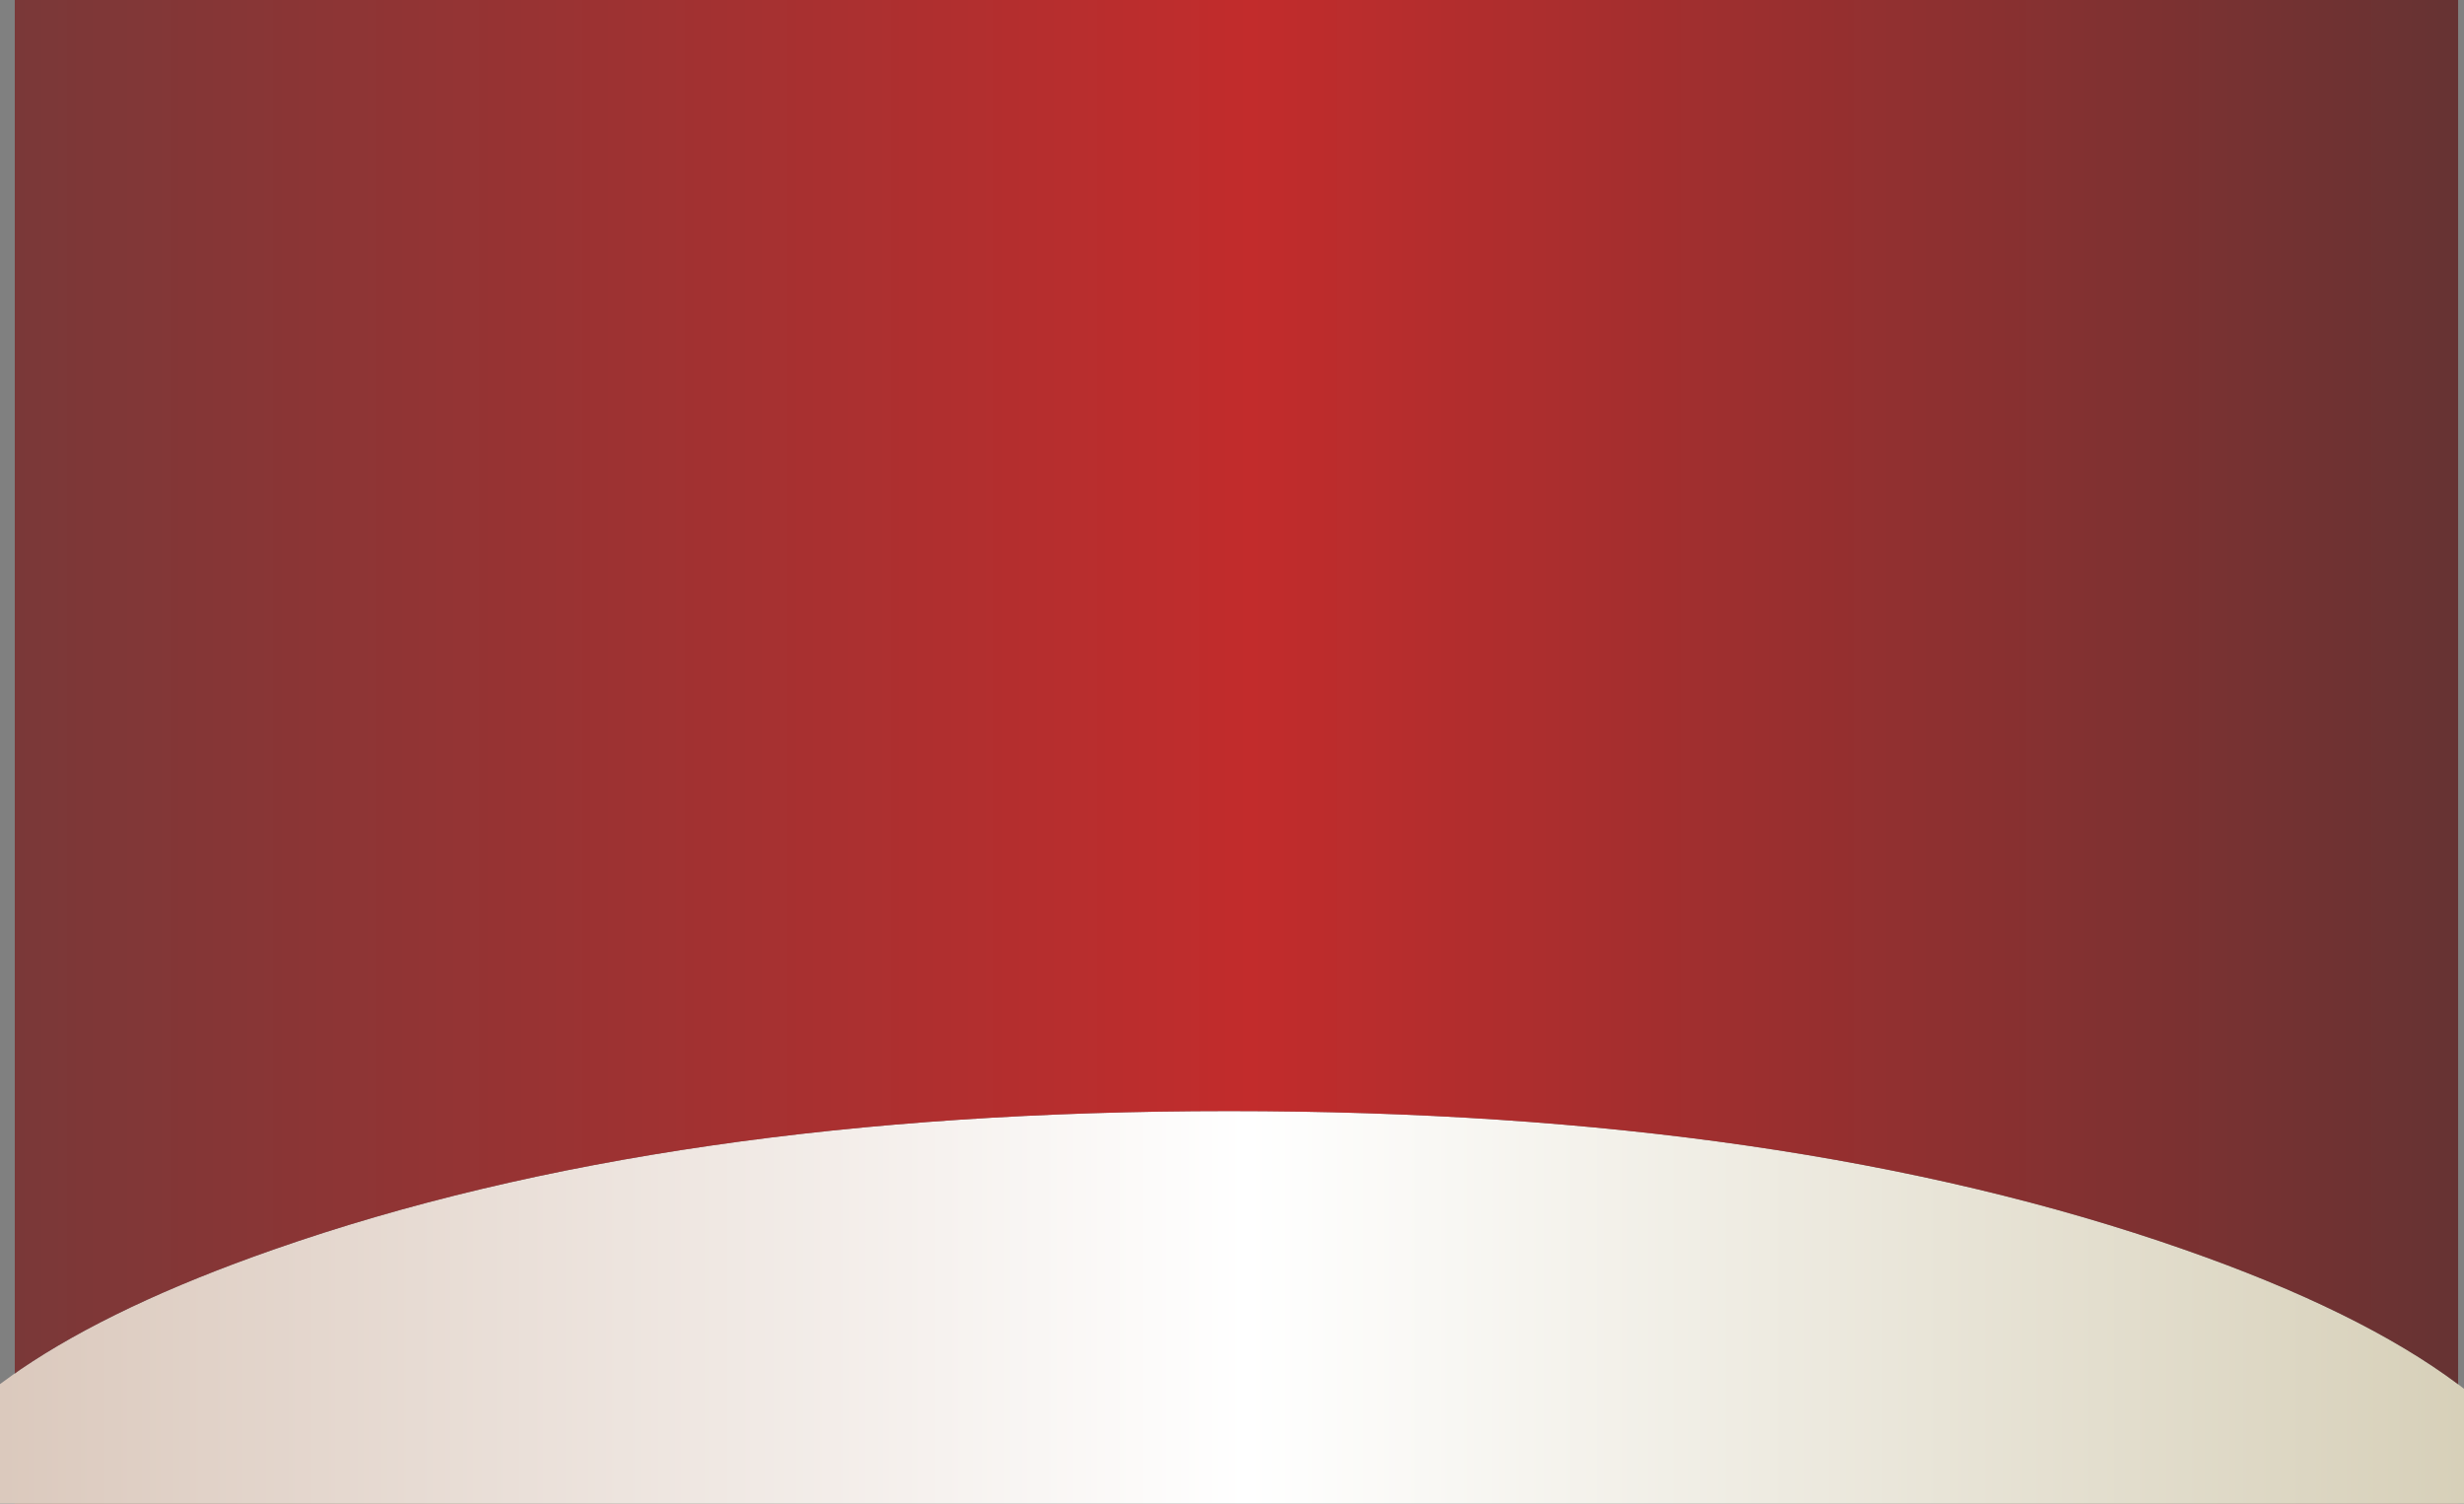
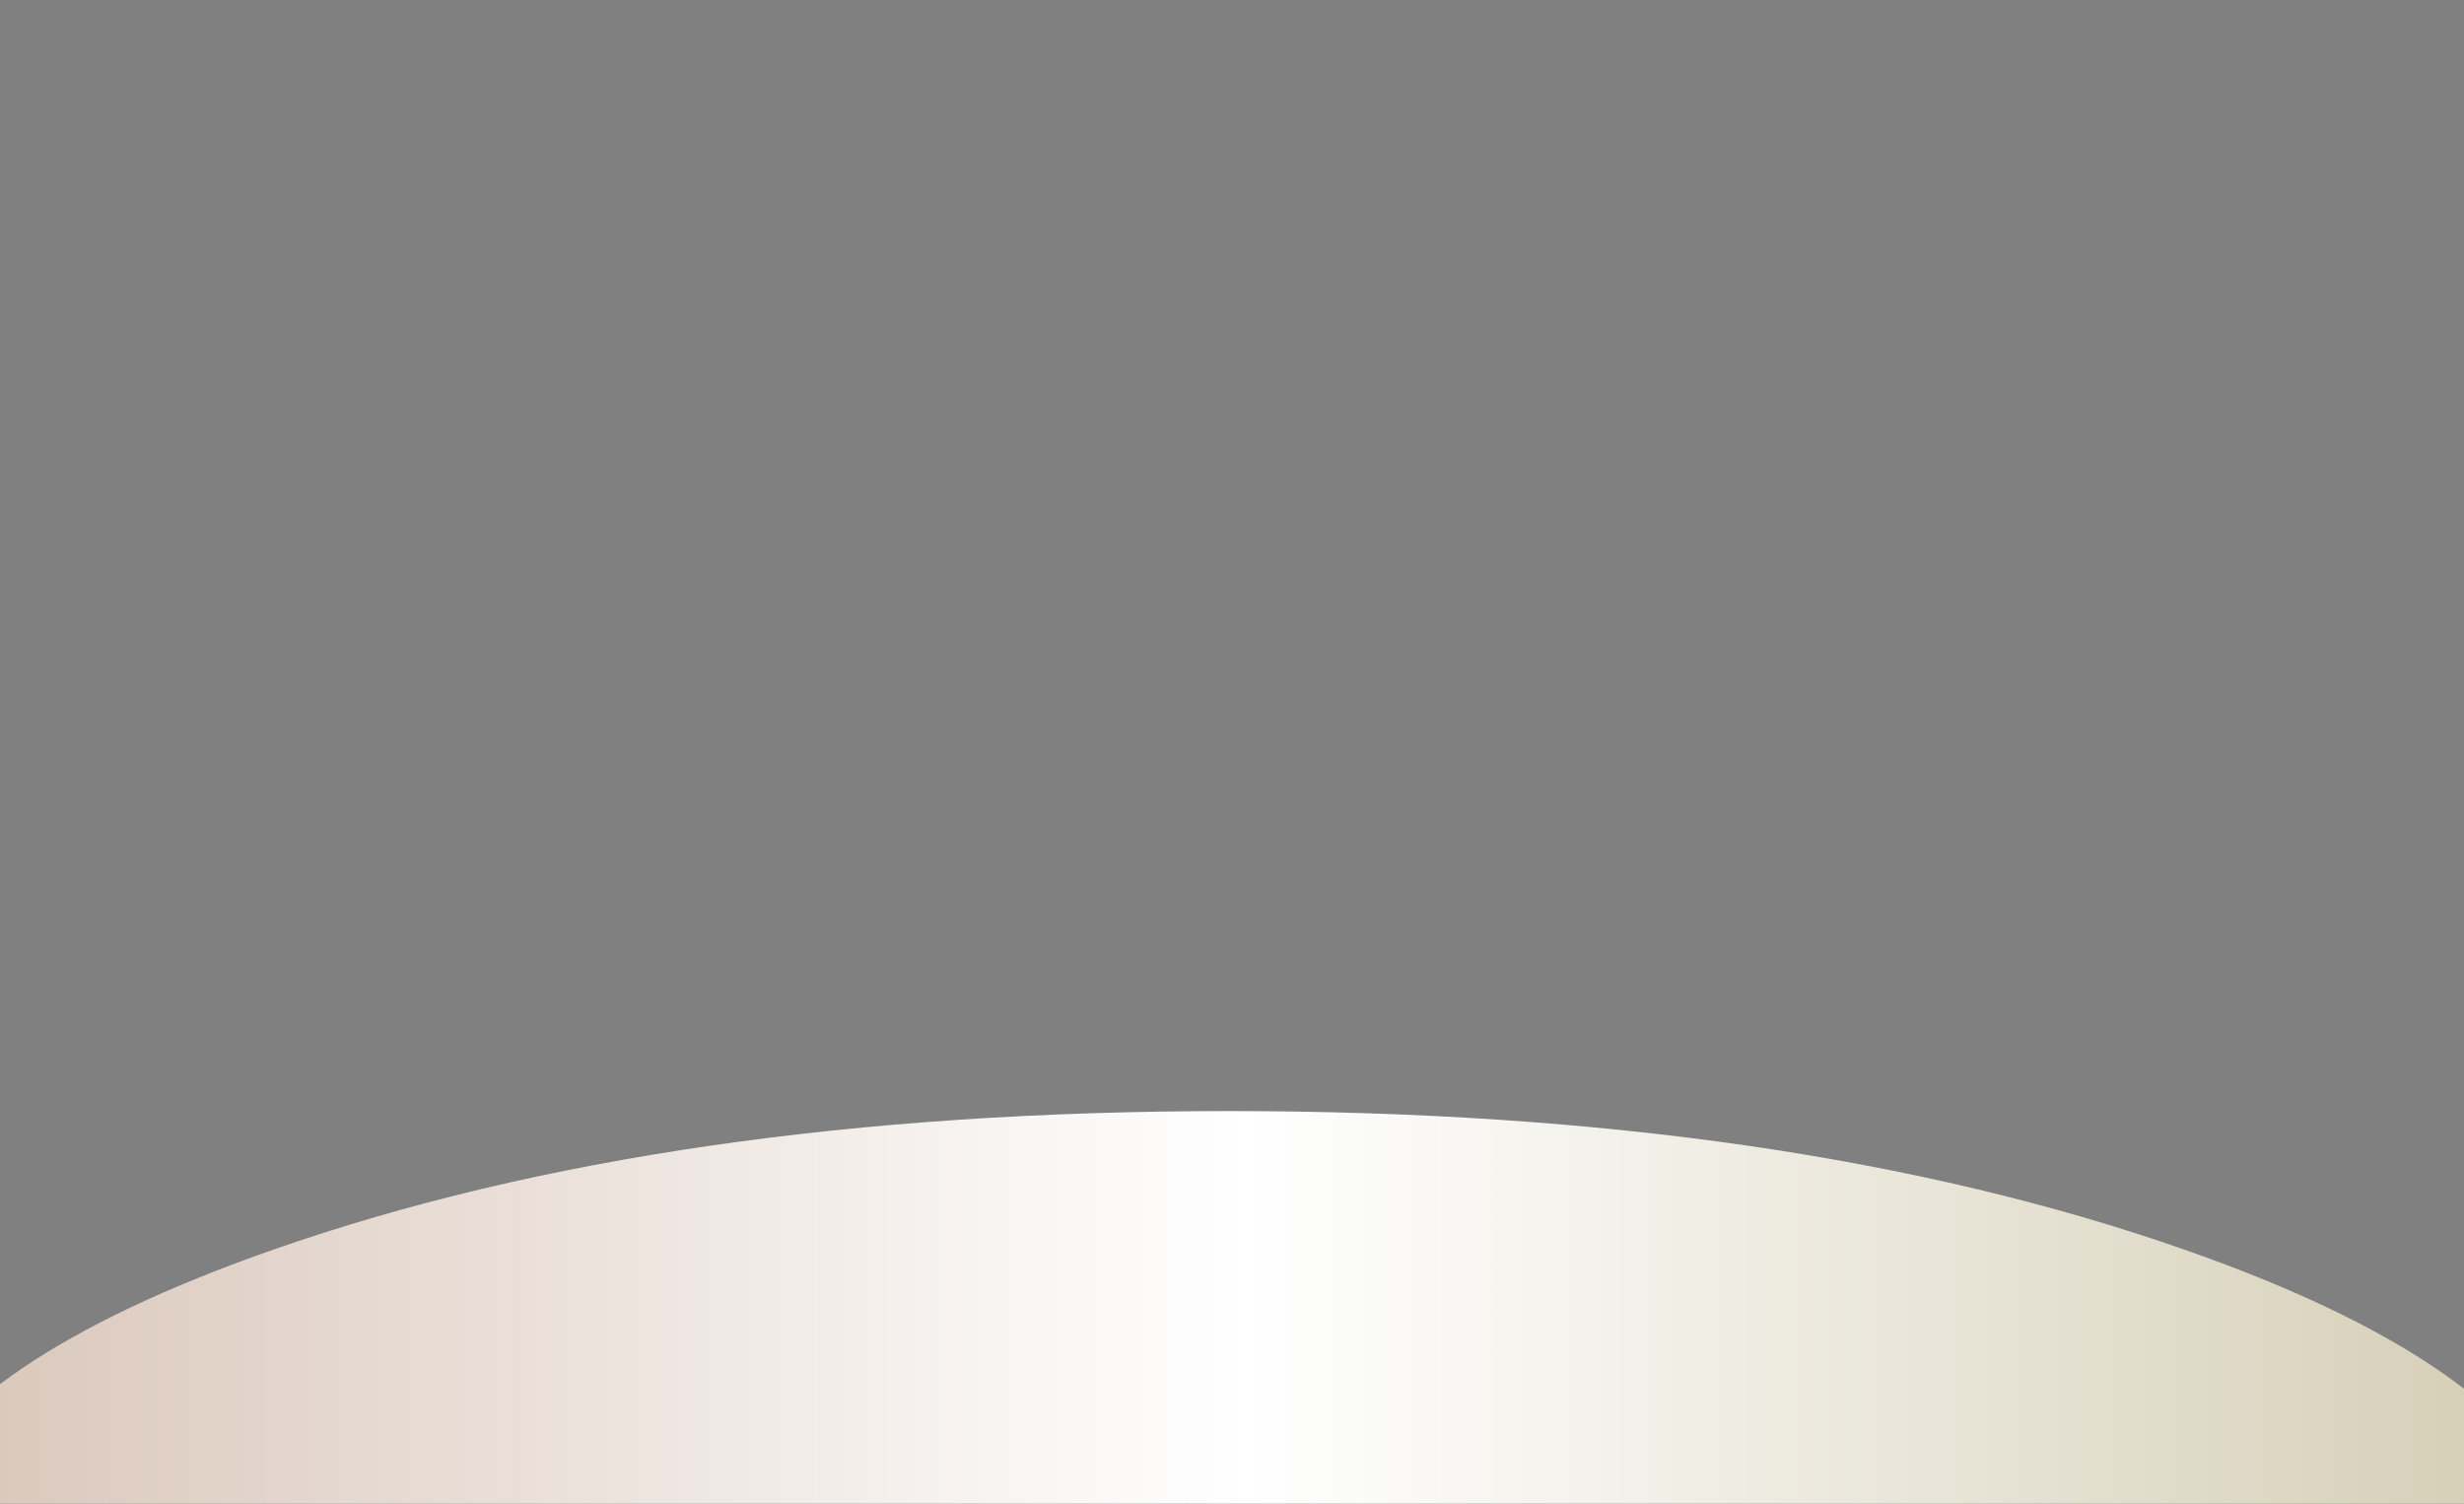
<svg xmlns="http://www.w3.org/2000/svg" height="448.05px" width="734.15px">
  <rect width="100%" height="100%" fill="#808080" stroke="none" />
  <g transform="matrix(1.0, 0.0, 0.0, 1.0, 7.35, -1.0)">
    <path d="M725.05 413.45 L726.8 414.8 726.8 449.0 725.05 449.0 -2.95 449.0 -7.35 449.0 -7.35 413.4 -3.35 410.5 -2.95 410.25 -1.35 409.1 Q26.95 389.8 74.2 373.3 192.1 332.05 358.85 332.05 525.55 332.05 643.4 373.3 695.9 391.65 725.05 413.45" fill="url(#gradient0)" fill-rule="evenodd" stroke="none" />
-     <path d="M725.05 449.0 L725.05 449.05 -2.95 449.05 -2.95 449.0 725.05 449.0" fill="url(#gradient1)" fill-rule="evenodd" stroke="none" />
-     <path d="M-2.95 410.25 L-2.95 1.0 725.05 1.0 725.05 413.45 Q695.9 391.65 643.4 373.3 525.55 332.05 358.85 332.05 192.1 332.05 74.2 373.3 26.95 389.8 -1.35 409.1 L-2.95 410.25" fill="url(#gradient2)" fill-rule="evenodd" stroke="none" />
  </g>
  <defs>
    <linearGradient gradientTransform="matrix(0.448, 0.0, 0.0, 0.071, 359.7, 390.5)" gradientUnits="userSpaceOnUse" id="gradient0" spreadMethod="pad" x1="-819.2" x2="819.2">
      <stop offset="0.0" stop-color="#dbc9bd" />
      <stop offset="0.506" stop-color="#ffffff" />
      <stop offset="1.0" stop-color="#d7d0b9" />
    </linearGradient>
    <linearGradient gradientTransform="matrix(0.444, 0.0, 0.0, 0.274, 361.05, 225.0)" gradientUnits="userSpaceOnUse" id="gradient1" spreadMethod="pad" x1="-819.2" x2="819.2">
      <stop offset="0.0" stop-color="#fcbd94" />
      <stop offset="0.506" stop-color="#fff2ee" />
      <stop offset="1.0" stop-color="#fcb394" />
    </linearGradient>
    <linearGradient gradientTransform="matrix(0.444, 0.0, 0.0, 0.274, 361.05, 225.0)" gradientUnits="userSpaceOnUse" id="gradient2" spreadMethod="pad" x1="-819.2" x2="819.2">
      <stop offset="0.0" stop-color="#7a3838" />
      <stop offset="0.506" stop-color="#c22c2c" />
      <stop offset="1.0" stop-color="#663333" />
    </linearGradient>
  </defs>
</svg>